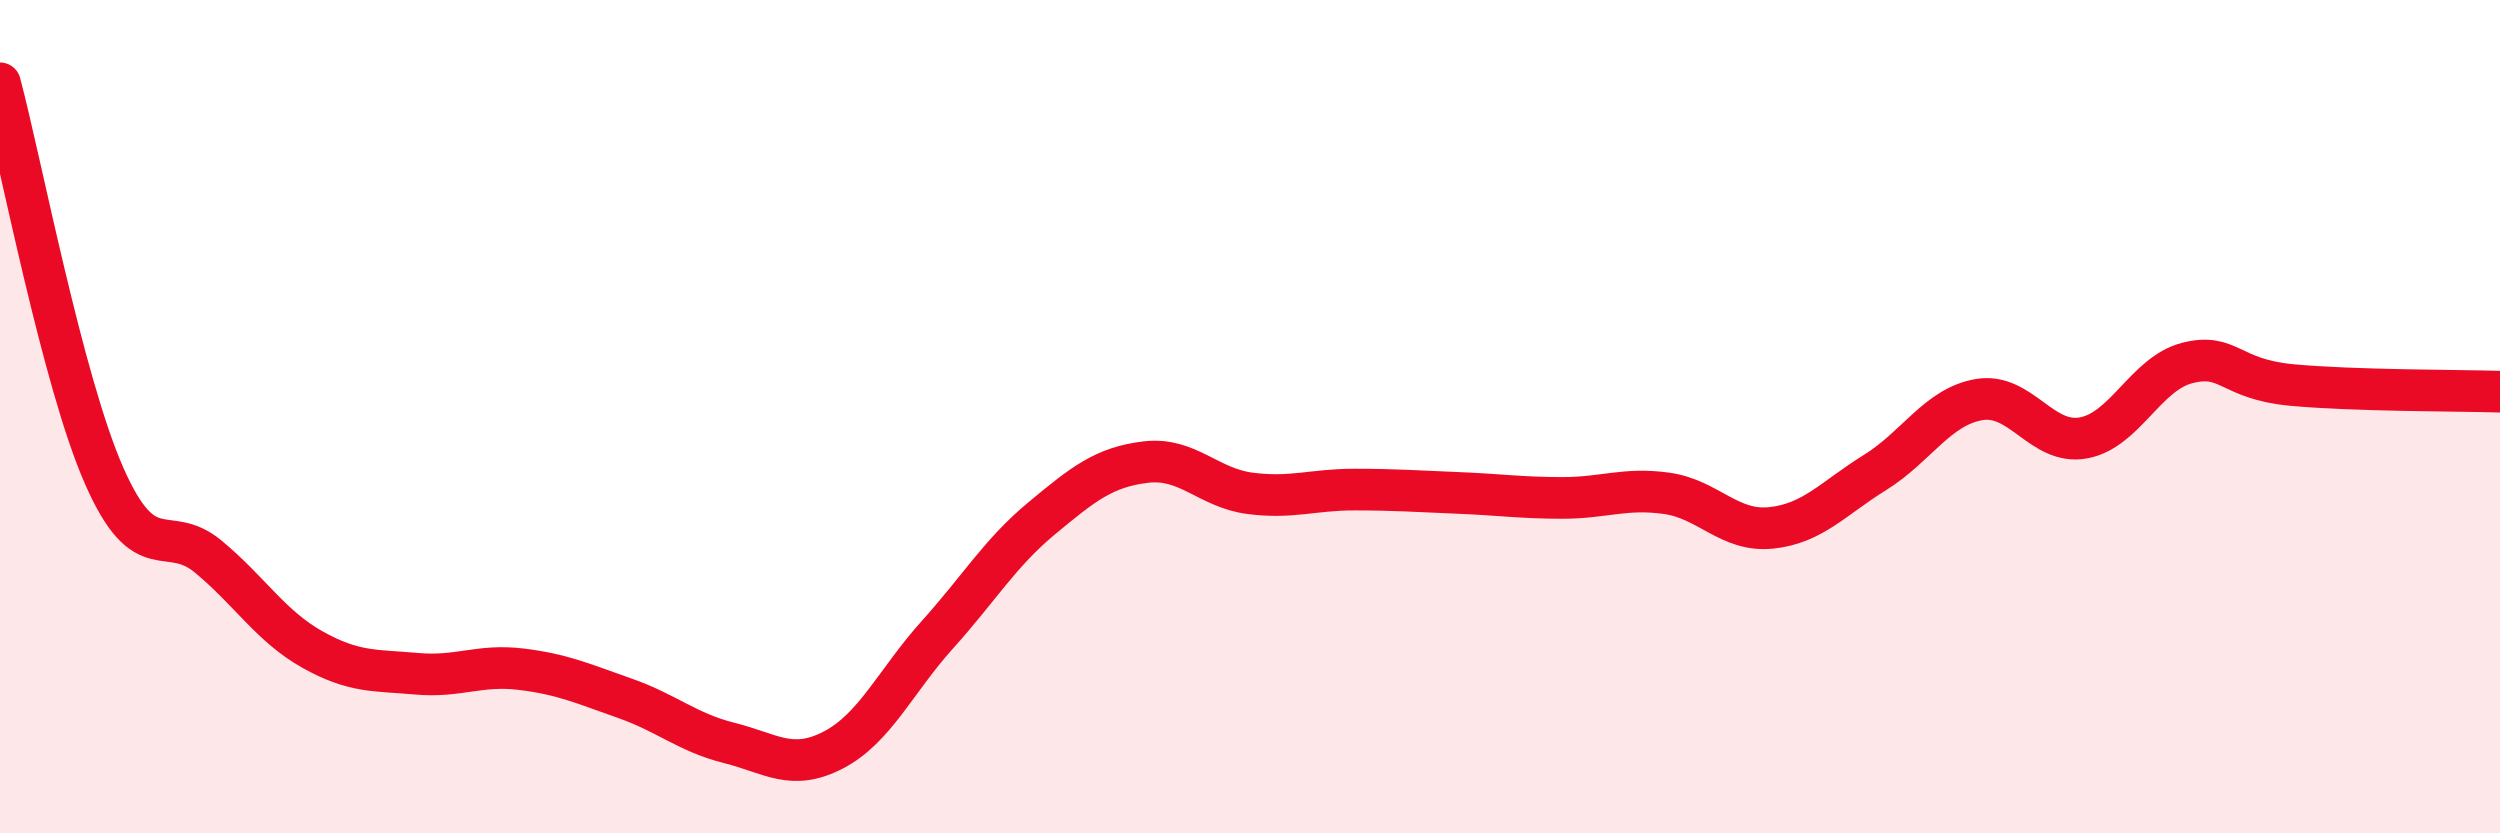
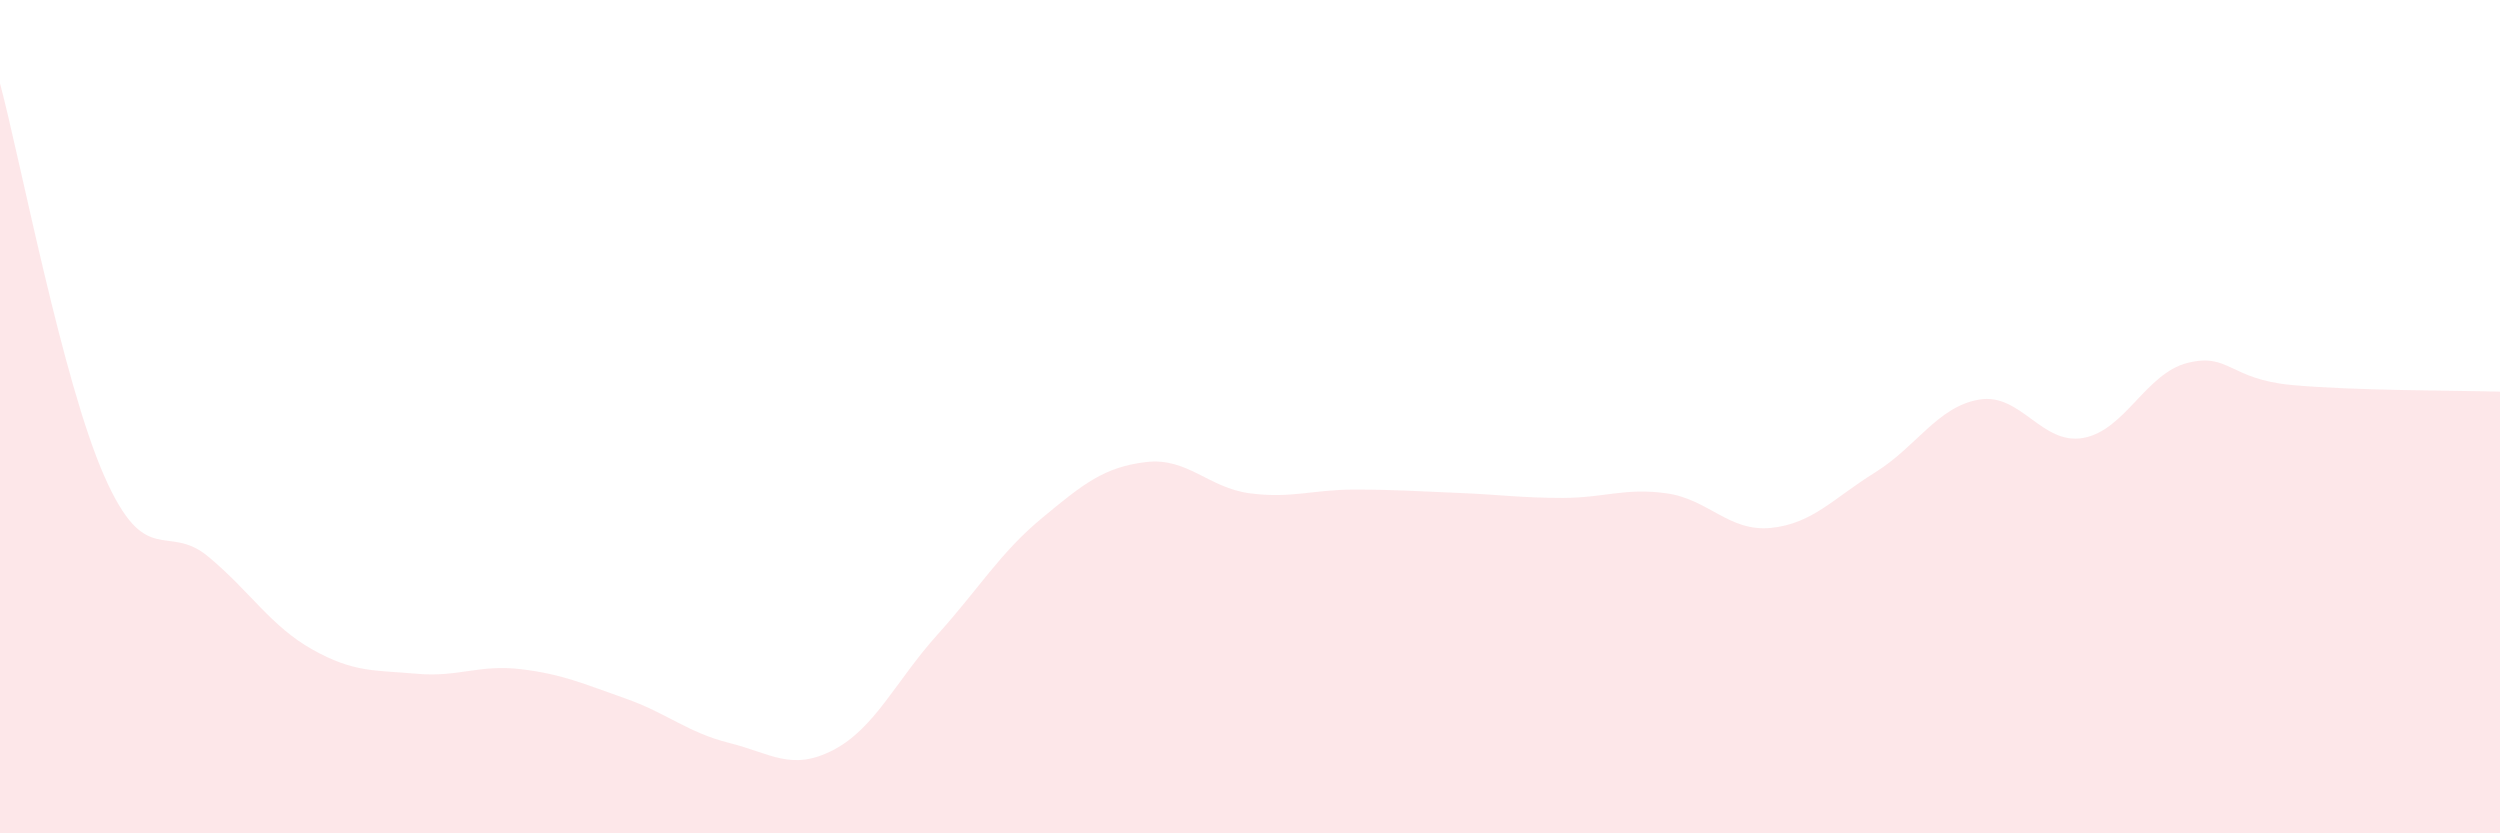
<svg xmlns="http://www.w3.org/2000/svg" width="60" height="20" viewBox="0 0 60 20">
  <path d="M 0,2 C 0.5,3.88 1.5,9.15 2.5,11.42 C 3.5,13.69 4,12.53 5,13.36 C 6,14.19 6.5,15.03 7.5,15.59 C 8.5,16.15 9,16.08 10,16.17 C 11,16.26 11.5,15.94 12.5,16.06 C 13.5,16.18 14,16.41 15,16.76 C 16,17.11 16.5,17.58 17.5,17.83 C 18.5,18.08 19,18.52 20,18 C 21,17.48 21.5,16.34 22.5,15.23 C 23.5,14.12 24,13.27 25,12.44 C 26,11.61 26.5,11.21 27.5,11.09 C 28.5,10.97 29,11.71 30,11.84 C 31,11.97 31.5,11.75 32.5,11.75 C 33.5,11.75 34,11.79 35,11.83 C 36,11.87 36.5,11.95 37.5,11.95 C 38.5,11.95 39,11.7 40,11.84 C 41,11.98 41.5,12.77 42.5,12.67 C 43.5,12.57 44,11.96 45,11.34 C 46,10.72 46.5,9.76 47.5,9.59 C 48.5,9.42 49,10.69 50,10.51 C 51,10.33 51.5,8.96 52.5,8.71 C 53.5,8.46 53.5,9.1 55,9.24 C 56.5,9.38 59,9.37 60,9.4L60 20L0 20Z" fill="#EB0A25" opacity="0.1" stroke-linecap="round" stroke-linejoin="round" />
-   <path d="M 0,2 C 0.5,3.88 1.5,9.15 2.5,11.42 C 3.5,13.69 4,12.53 5,13.36 C 6,14.19 6.5,15.03 7.5,15.59 C 8.5,16.15 9,16.08 10,16.17 C 11,16.26 11.5,15.94 12.5,16.06 C 13.5,16.18 14,16.41 15,16.76 C 16,17.11 16.5,17.58 17.5,17.83 C 18.5,18.08 19,18.52 20,18 C 21,17.48 21.5,16.34 22.5,15.23 C 23.5,14.12 24,13.27 25,12.44 C 26,11.61 26.5,11.21 27.5,11.09 C 28.5,10.97 29,11.71 30,11.84 C 31,11.97 31.5,11.75 32.5,11.75 C 33.5,11.75 34,11.79 35,11.83 C 36,11.87 36.5,11.95 37.5,11.95 C 38.5,11.95 39,11.7 40,11.84 C 41,11.98 41.5,12.77 42.5,12.67 C 43.5,12.57 44,11.96 45,11.34 C 46,10.72 46.5,9.76 47.5,9.59 C 48.5,9.42 49,10.69 50,10.51 C 51,10.33 51.5,8.96 52.5,8.71 C 53.5,8.46 53.5,9.1 55,9.24 C 56.5,9.38 59,9.37 60,9.4" stroke="#EB0A25" stroke-width="1" fill="none" stroke-linecap="round" stroke-linejoin="round" />
</svg>